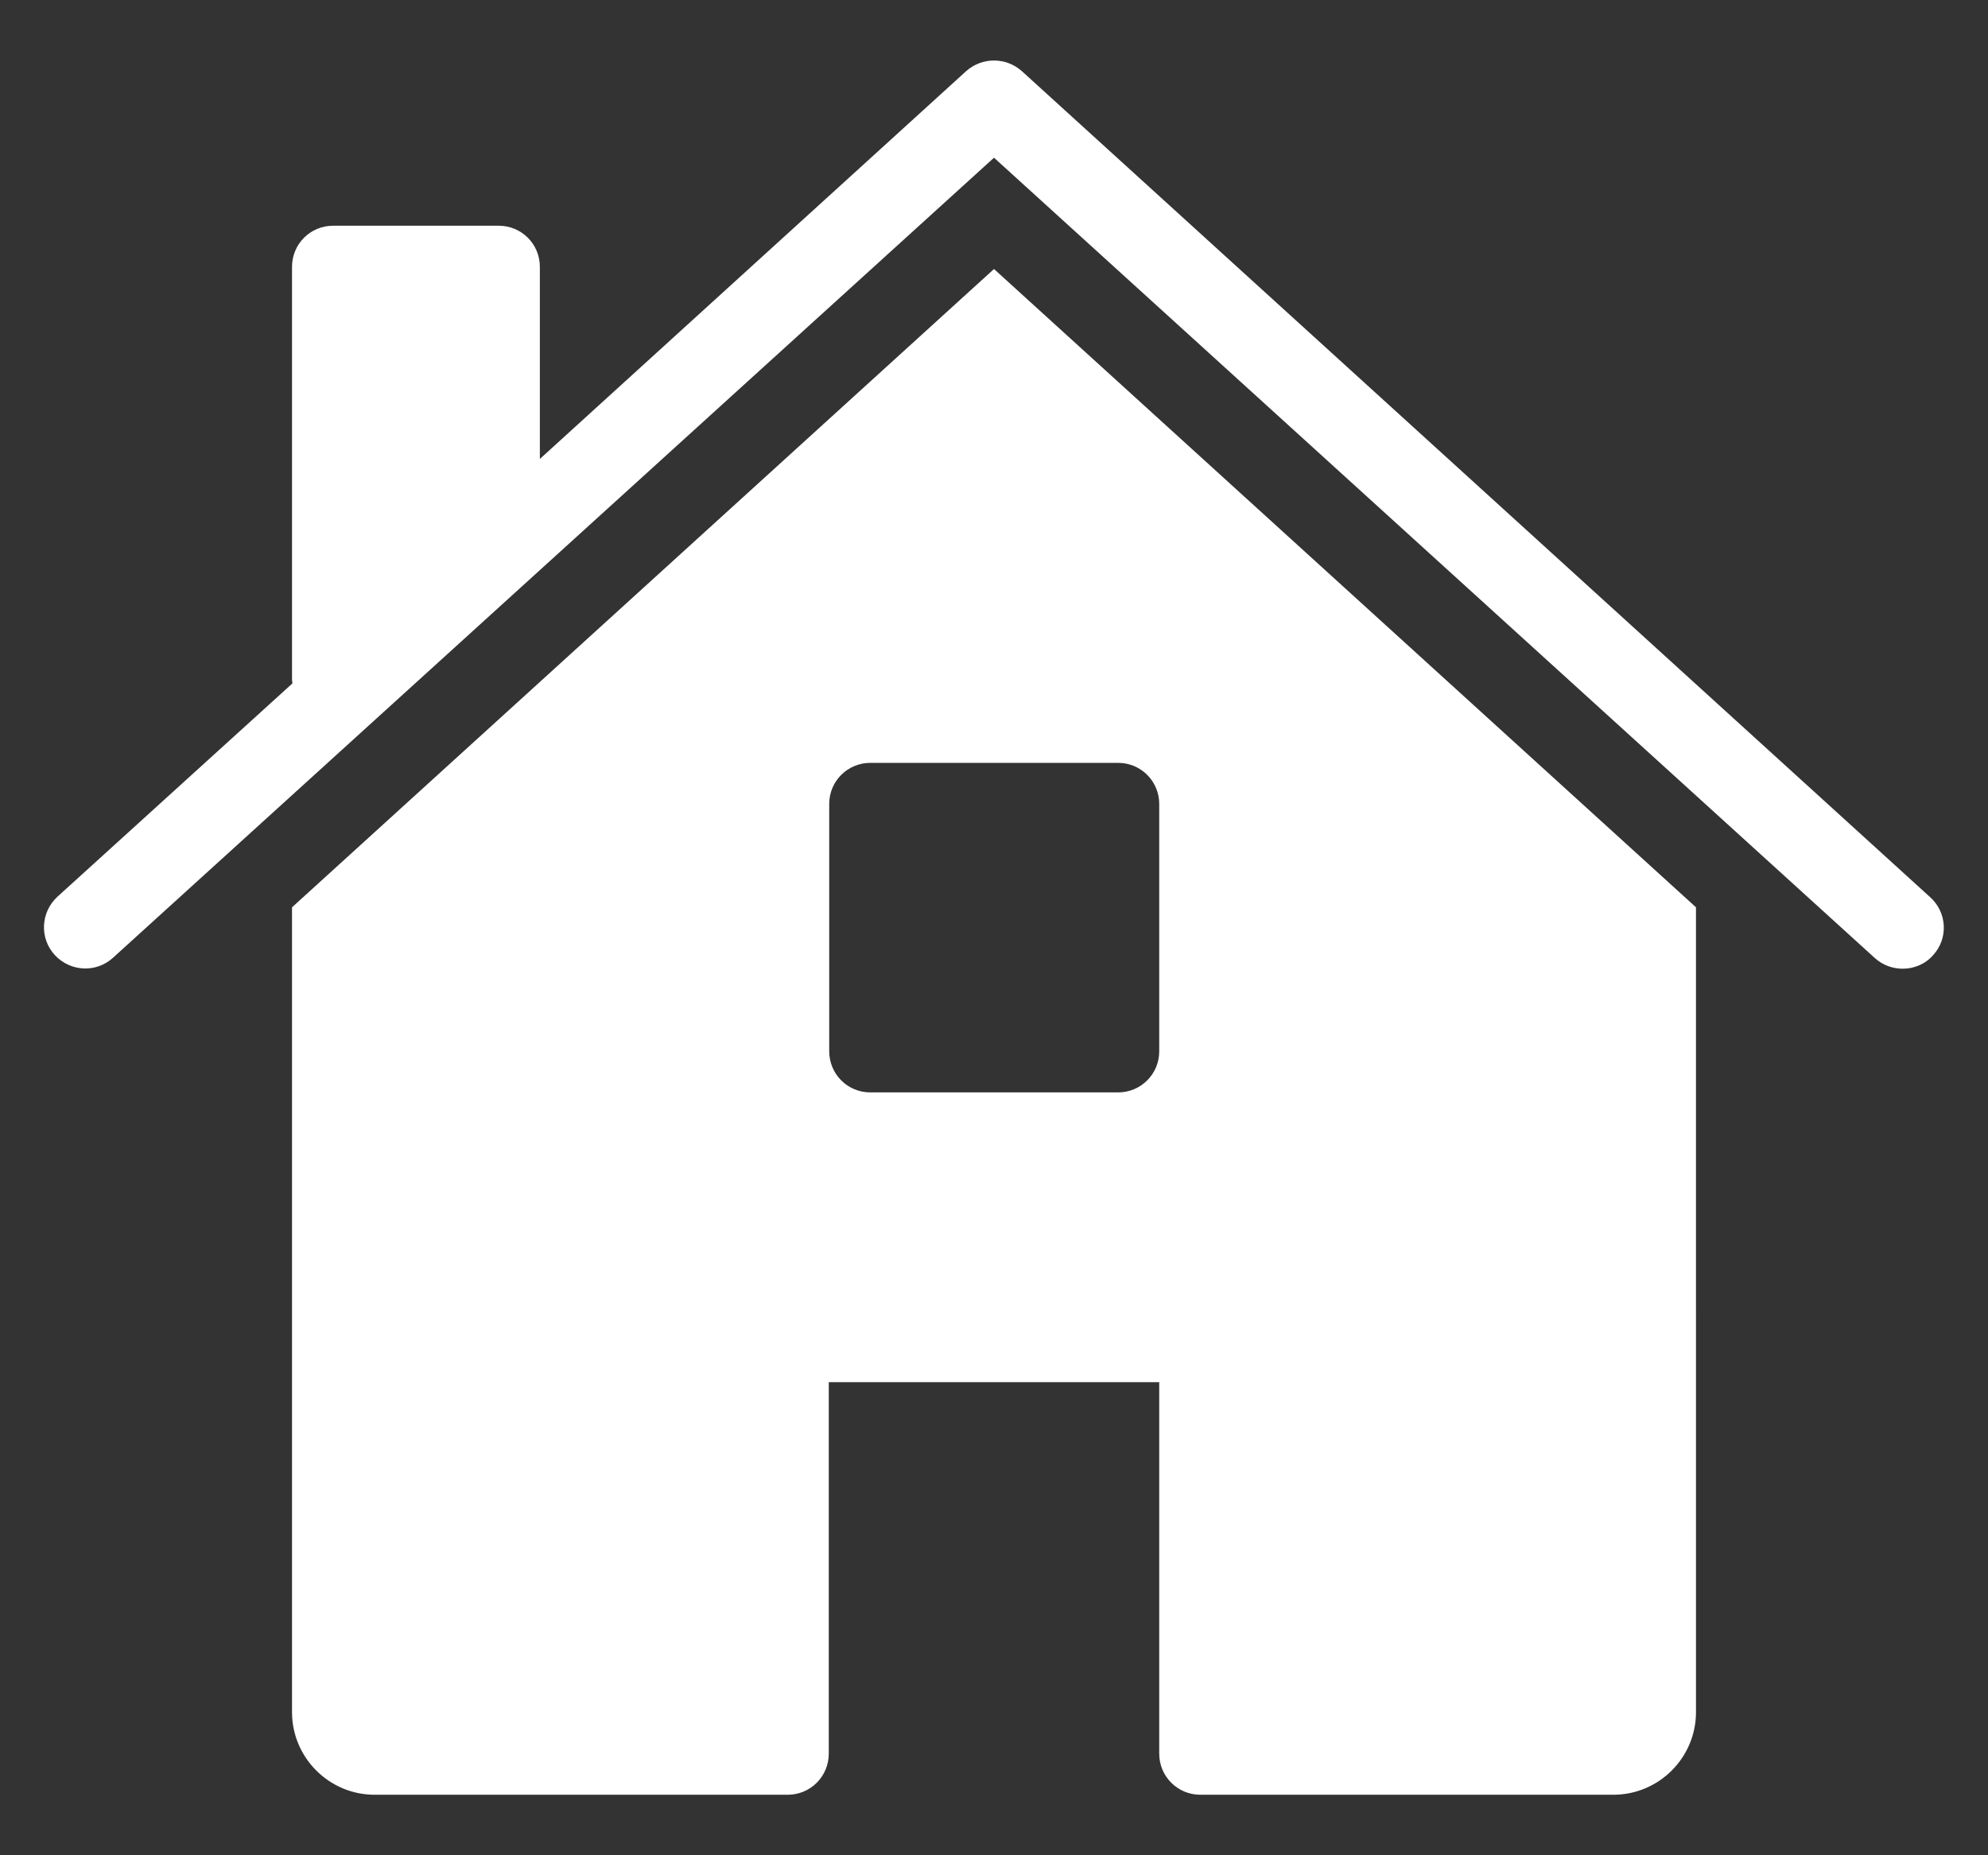
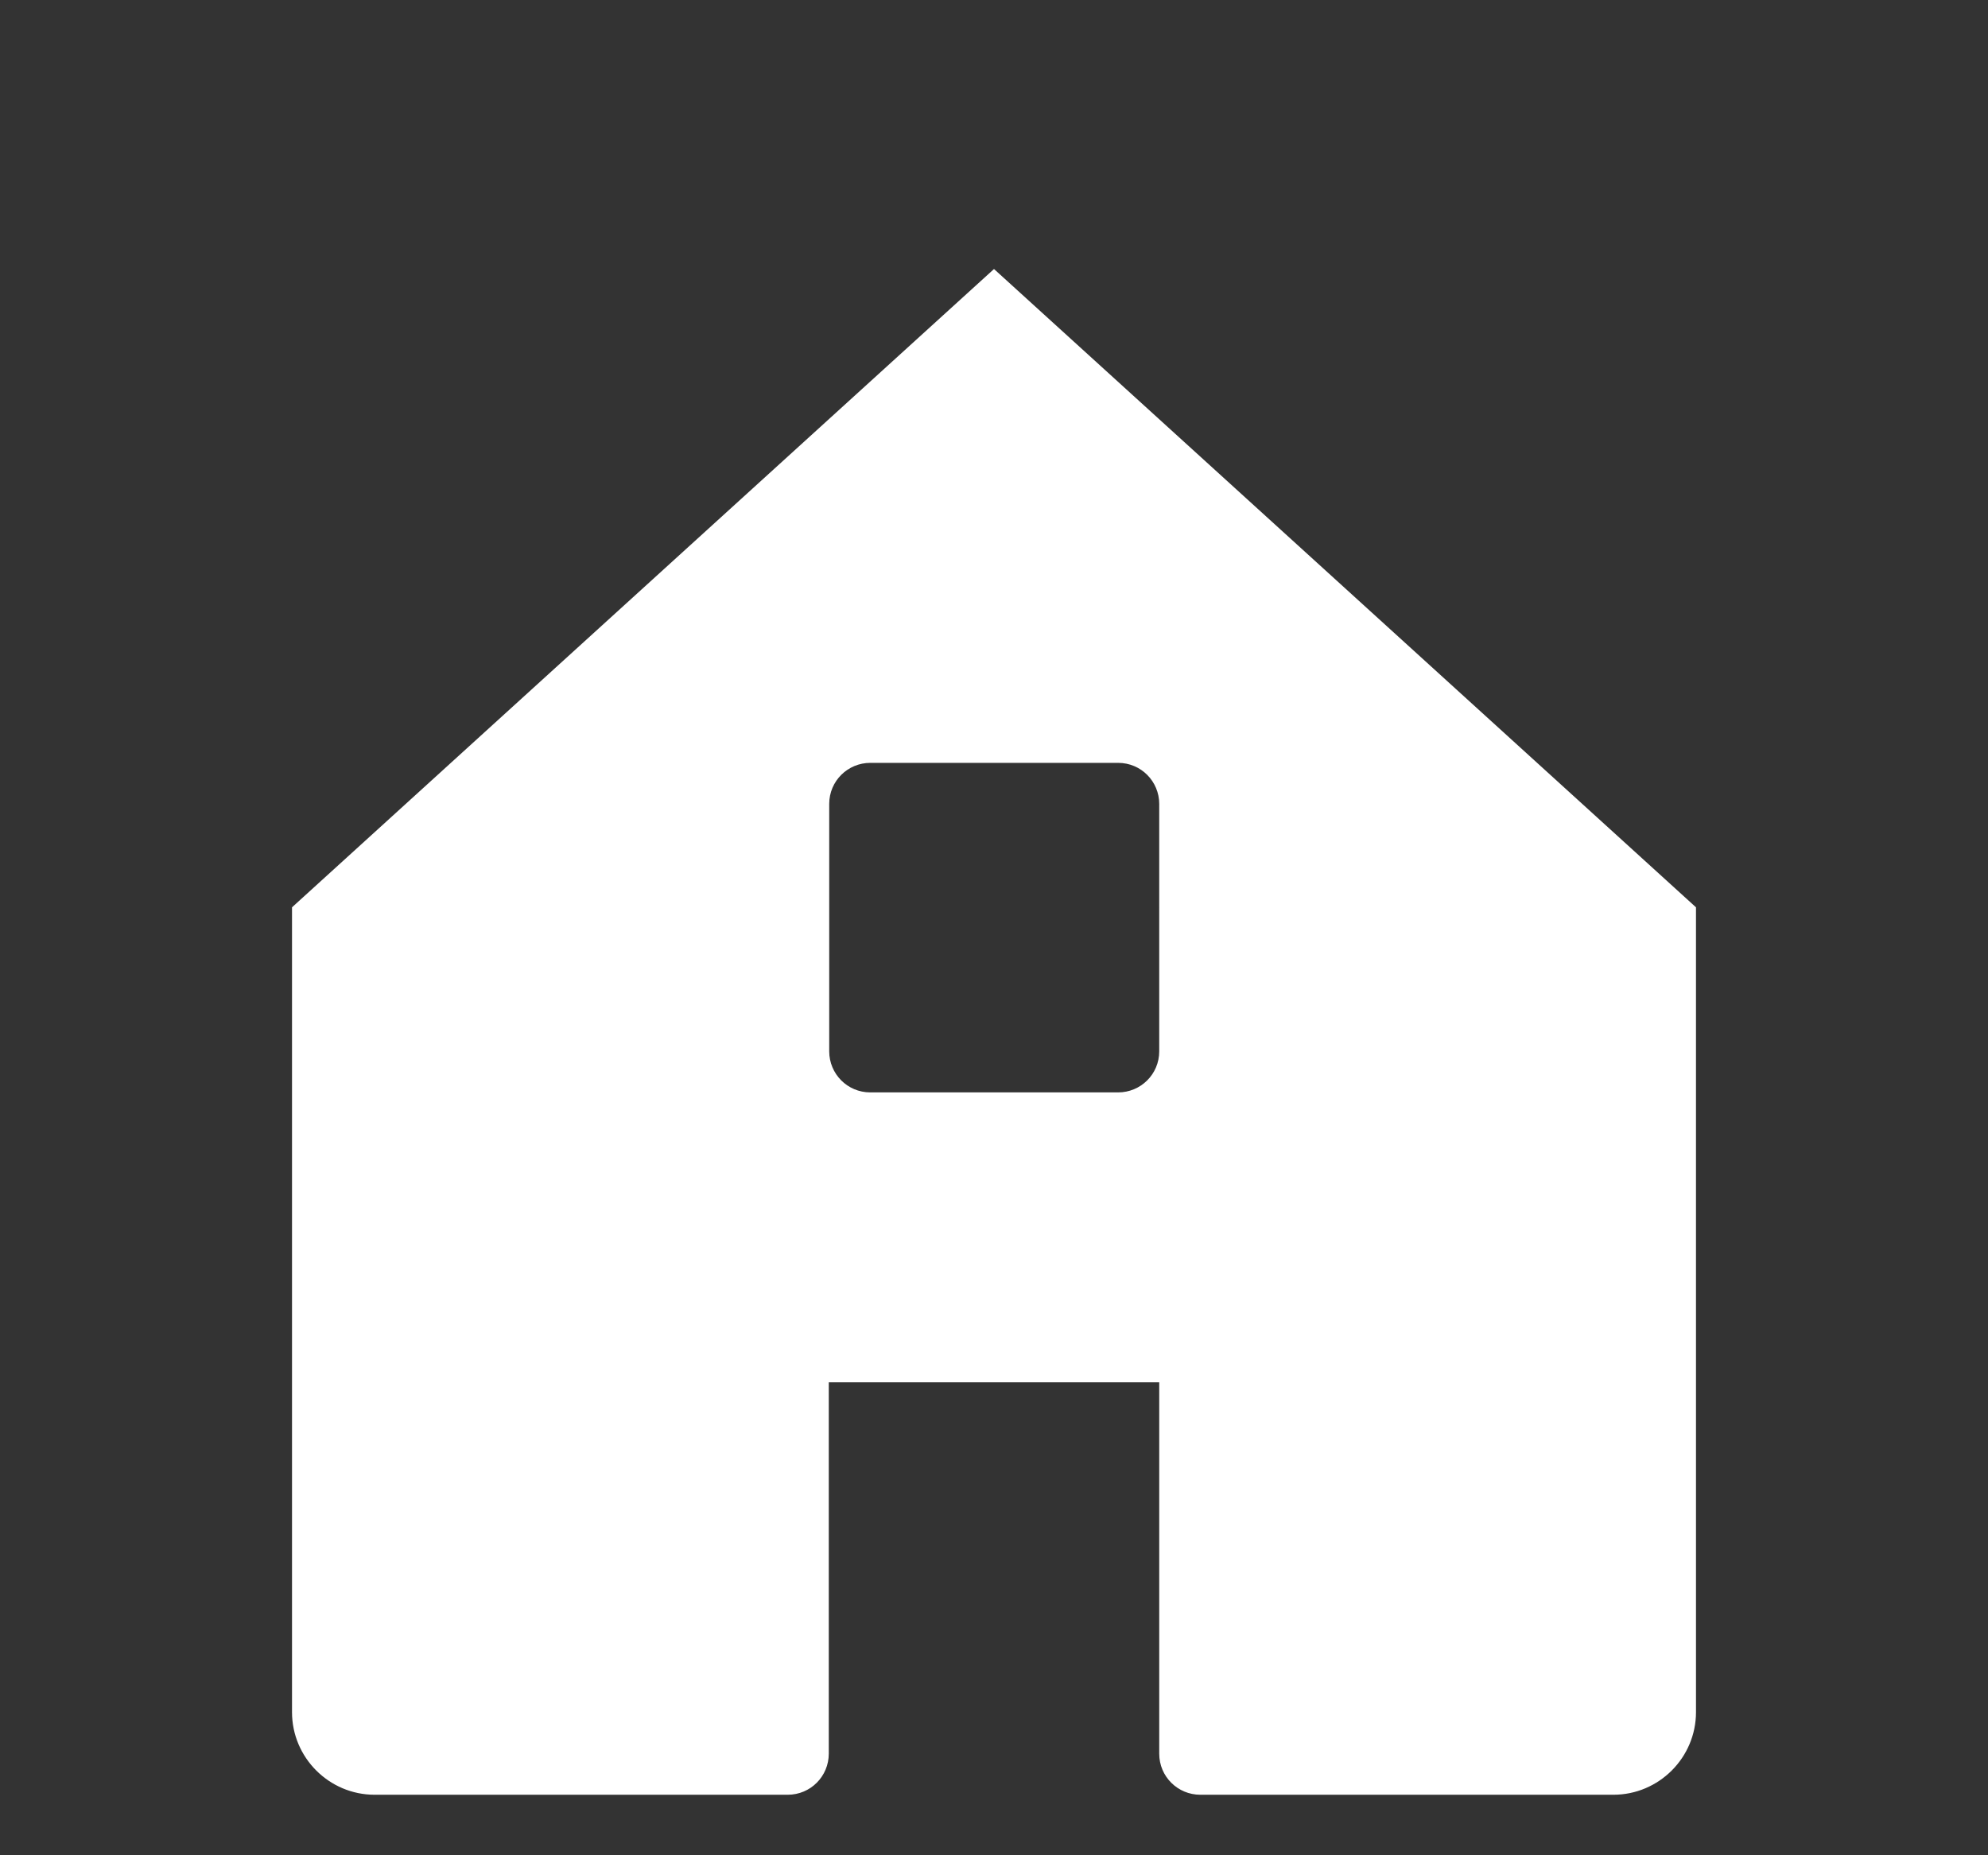
<svg xmlns="http://www.w3.org/2000/svg" version="1.2" baseProfile="tiny" id="Layer_1" x="0px" y="0px" viewBox="0 0 45 42" xml:space="preserve">
  <rect x="0" y="0" width="45" height="42" fill="#333333" stroke="none" />
  <g>
-     <path fill="#FFFFFF" d="M43.69,20.31L23.13,1.61c-0.36-0.32-0.9-0.32-1.26,0l-9.65,8.78V6.04c0-0.52-0.42-0.93-0.93-0.93H7.54   c-0.52,0-0.93,0.42-0.93,0.93v9.35c0,0.03,0.01,0.06,0.01,0.08l-5.32,4.83c-0.38,0.35-0.41,0.94-0.06,1.32   c0.35,0.38,0.94,0.41,1.32,0.06L22.5,3.57l19.94,18.12c0.18,0.16,0.4,0.24,0.63,0.24c0.25,0,0.51-0.1,0.69-0.31   C44.1,21.25,44.08,20.66,43.69,20.31z" />
    <path fill="#FFFFFF" d="M22.5,6.09L6.61,20.54v18.22c0,1.03,0.84,1.87,1.87,1.87h9.35c0.52,0,0.93-0.42,0.93-0.93v-8.41h7.48v8.41   c0,0.52,0.42,0.93,0.93,0.93h9.35c1.03,0,1.87-0.84,1.87-1.87V20.54L22.5,6.09z M26.24,23.8c0,0.52-0.42,0.93-0.93,0.93H19.7   c-0.52,0-0.93-0.42-0.93-0.93V18.2c0-0.52,0.42-0.93,0.93-0.93h5.61c0.52,0,0.93,0.42,0.93,0.93V23.8z" />
  </g>
</svg>